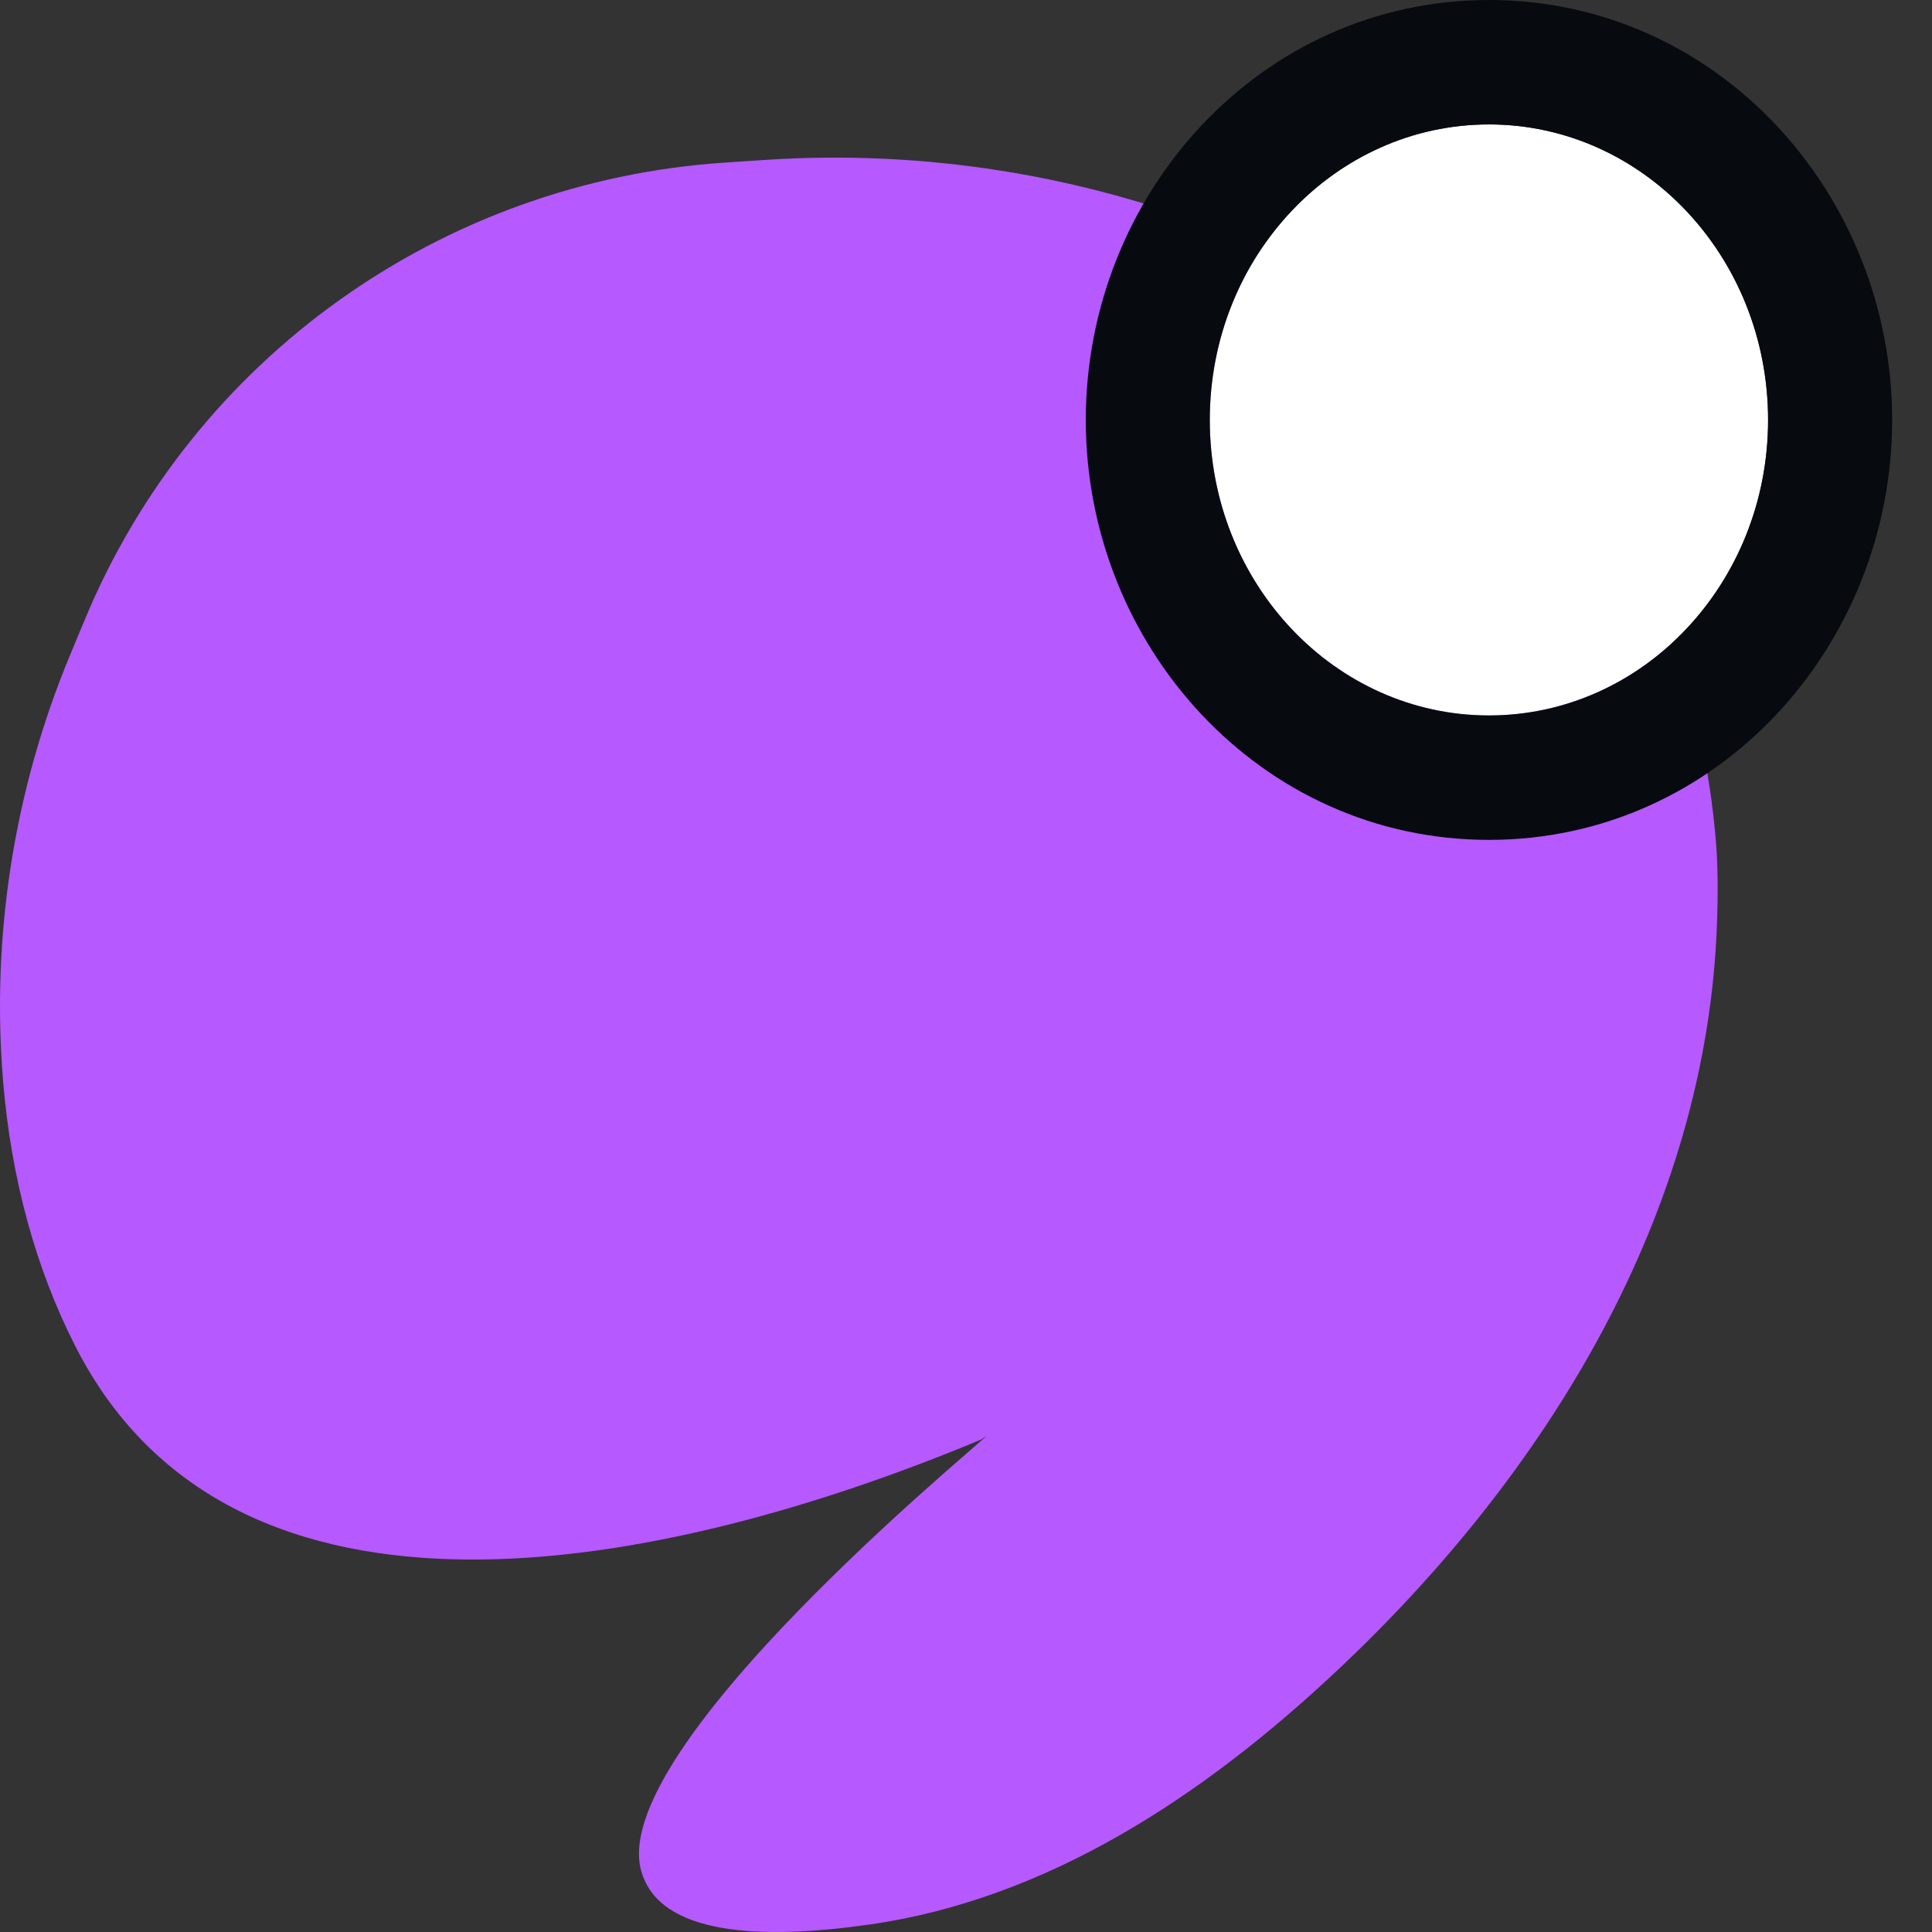
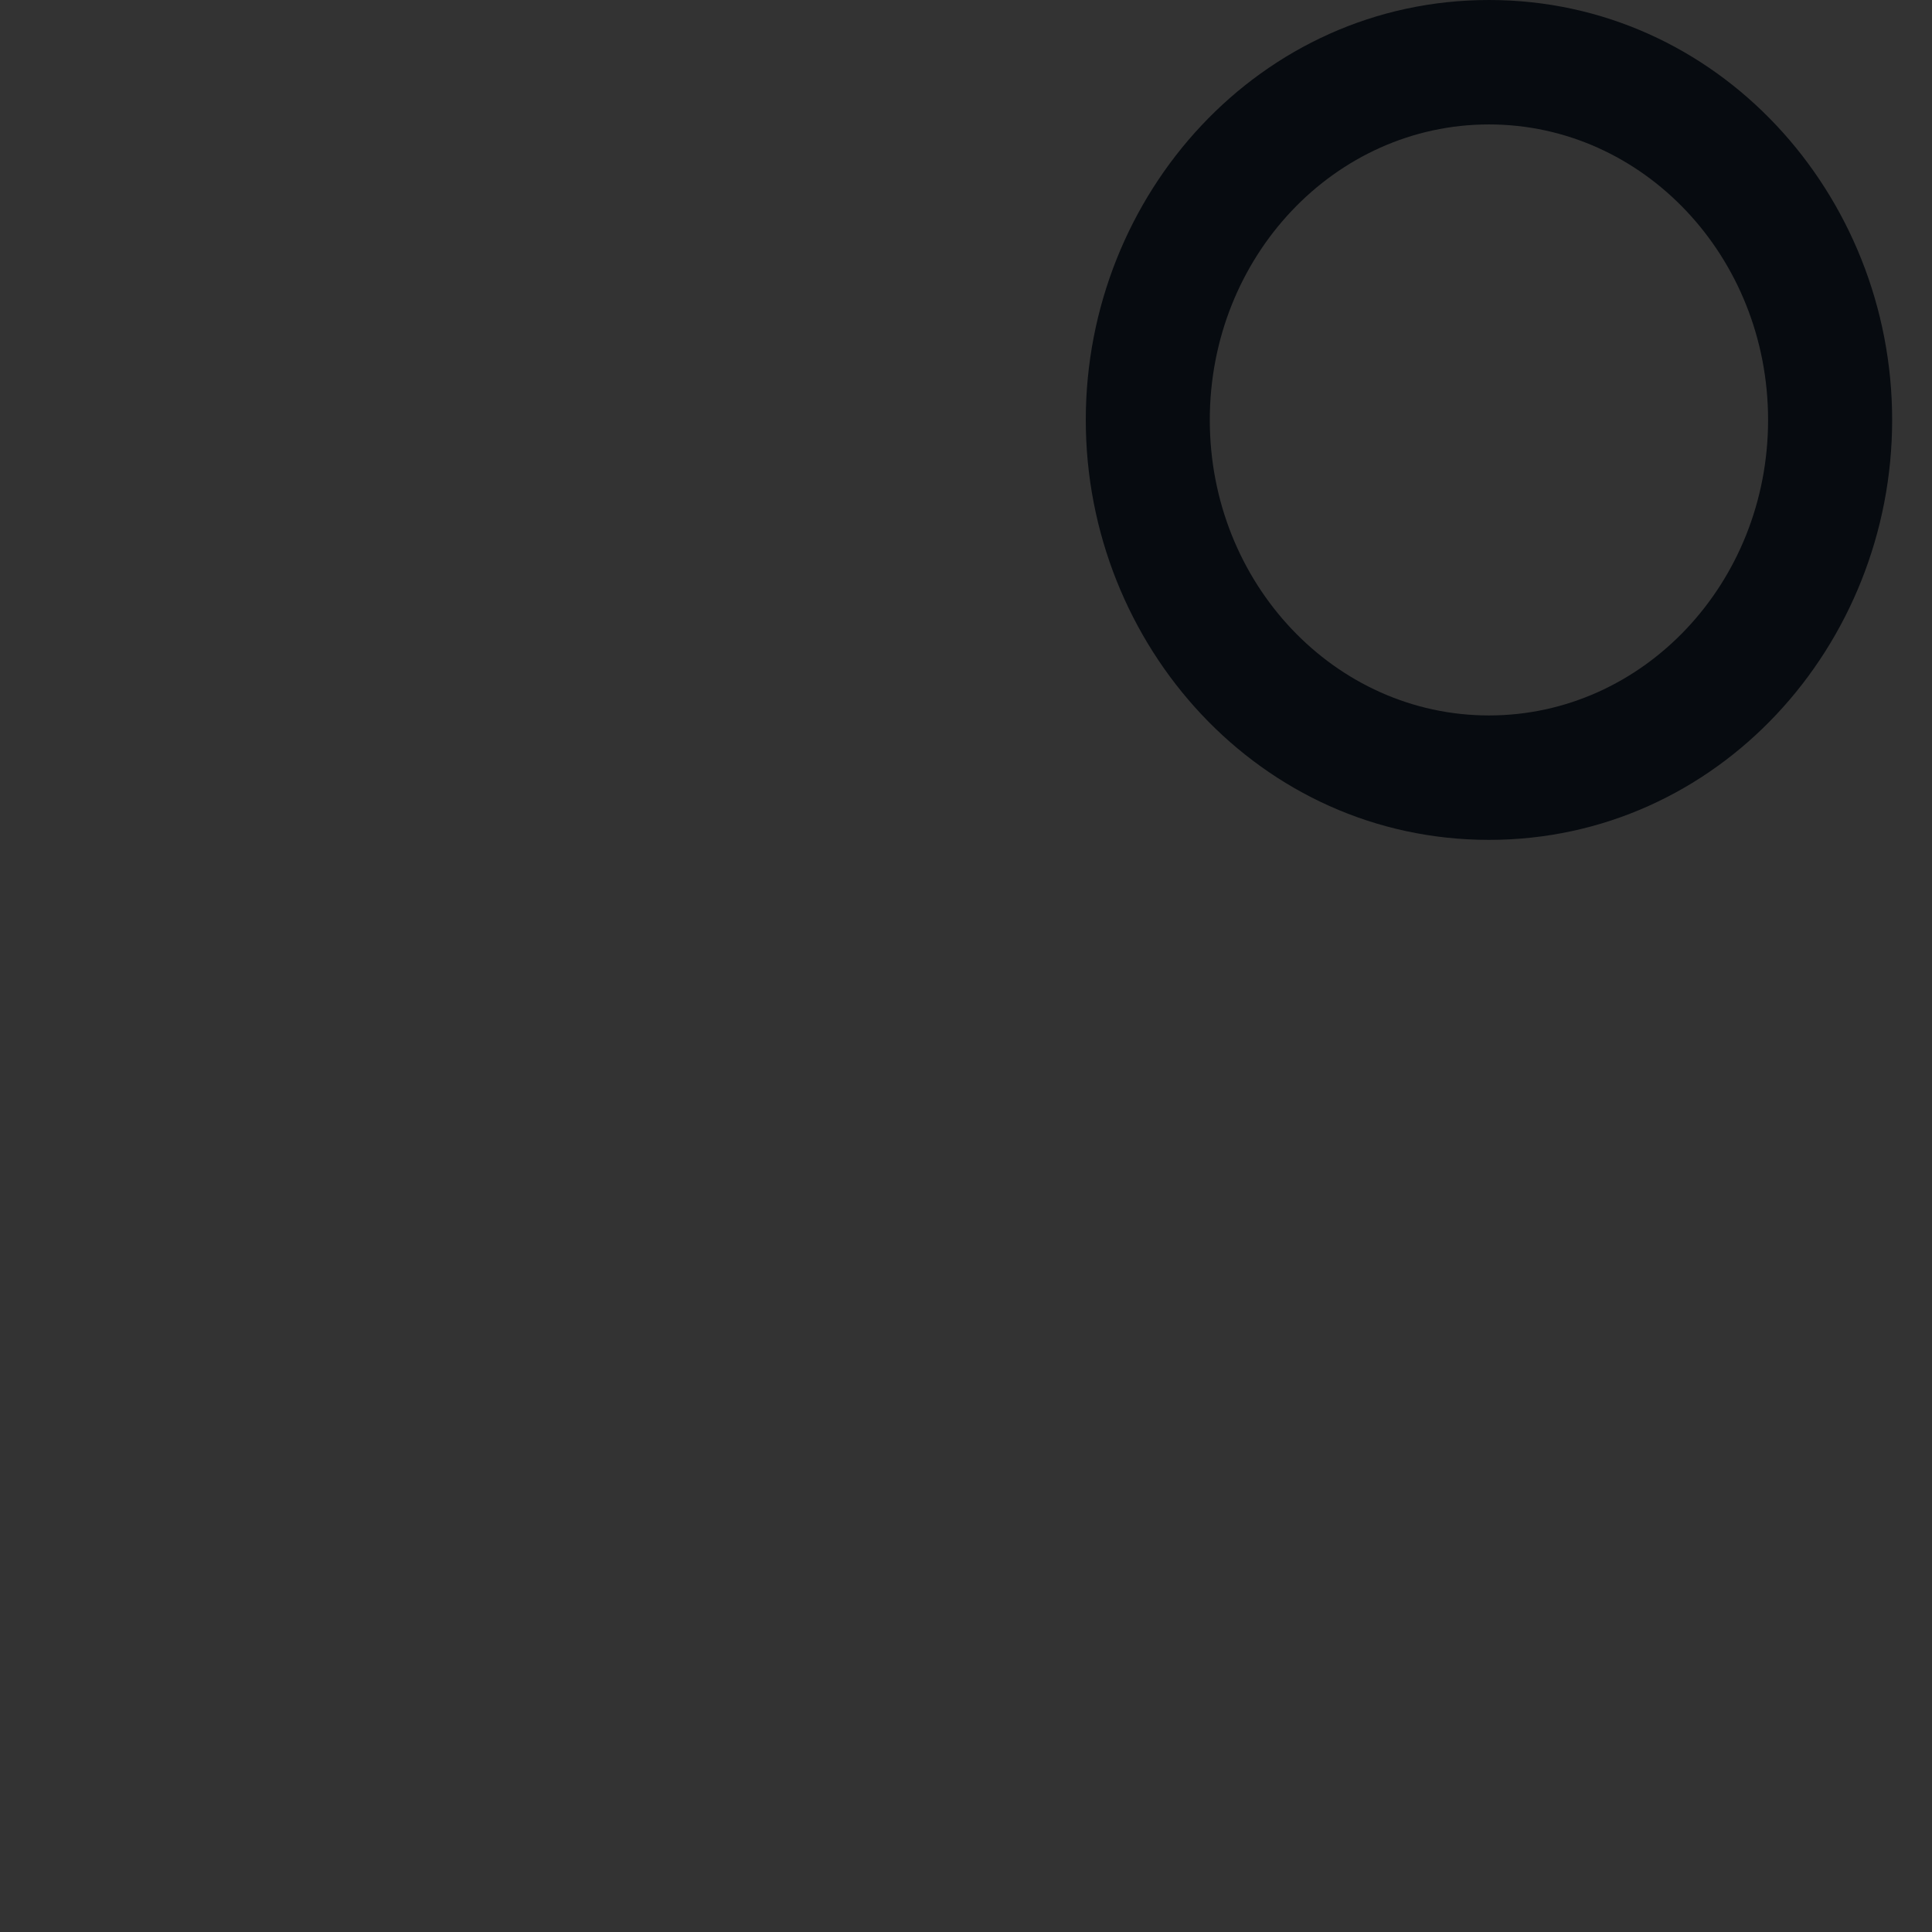
<svg xmlns="http://www.w3.org/2000/svg" width="32" height="32" viewBox="0 0 32 32" fill="none">
  <rect x="0" y="0" width="32" height="32" fill="#333333" stroke="none" />
  <g clip-path="url(#clip0_410_5722)">
-     <path fill-rule="evenodd" clip-rule="evenodd" d="M20.705 4.006C25.234 5.814 28.023 9.11 28.422 13.948C28.453 14.333 28.457 14.79 28.439 15.289C28.272 20.095 25.631 24.402 22.129 27.686C19.94 29.738 17.363 31.455 14.396 31.877C12.619 32.13 10.915 32.065 10.619 30.983C10.025 28.808 17.126 23.199 16.254 23.842C10.947 26.058 3.873 27.441 1.253 22.308C0.591 21.011 0.184 19.52 0.051 17.904C-0.147 15.498 0.233 13.08 1.16 10.851L1.405 10.262C3.203 5.936 7.311 3.004 12.007 2.693L12.667 2.649C15.284 2.476 17.908 2.89 20.345 3.863L20.705 4.006Z" fill="#B659FF" />
-     <path d="M29.285 6.956C29.285 9.659 27.215 11.85 24.662 11.85C22.108 11.85 20.038 9.659 20.038 6.956C20.038 4.252 22.108 2.061 24.662 2.061C27.215 2.061 29.285 4.252 29.285 6.956Z" fill="white" />
    <path fill-rule="evenodd" clip-rule="evenodd" d="M31.34 6.956C31.34 10.691 28.453 13.911 24.662 13.911C20.87 13.911 17.984 10.691 17.984 6.956C17.984 3.22 20.87 0 24.662 0C28.453 0 31.34 3.22 31.34 6.956ZM24.662 11.85C27.215 11.85 29.285 9.659 29.285 6.956C29.285 4.252 27.215 2.061 24.662 2.061C22.108 2.061 20.038 4.252 20.038 6.956C20.038 9.659 22.108 11.85 24.662 11.85Z" fill="#070B10" />
  </g>
  <defs>
    <clipPath id="clip0_410_5722">
      <rect width="32" height="32" fill="white" />
    </clipPath>
  </defs>
</svg>